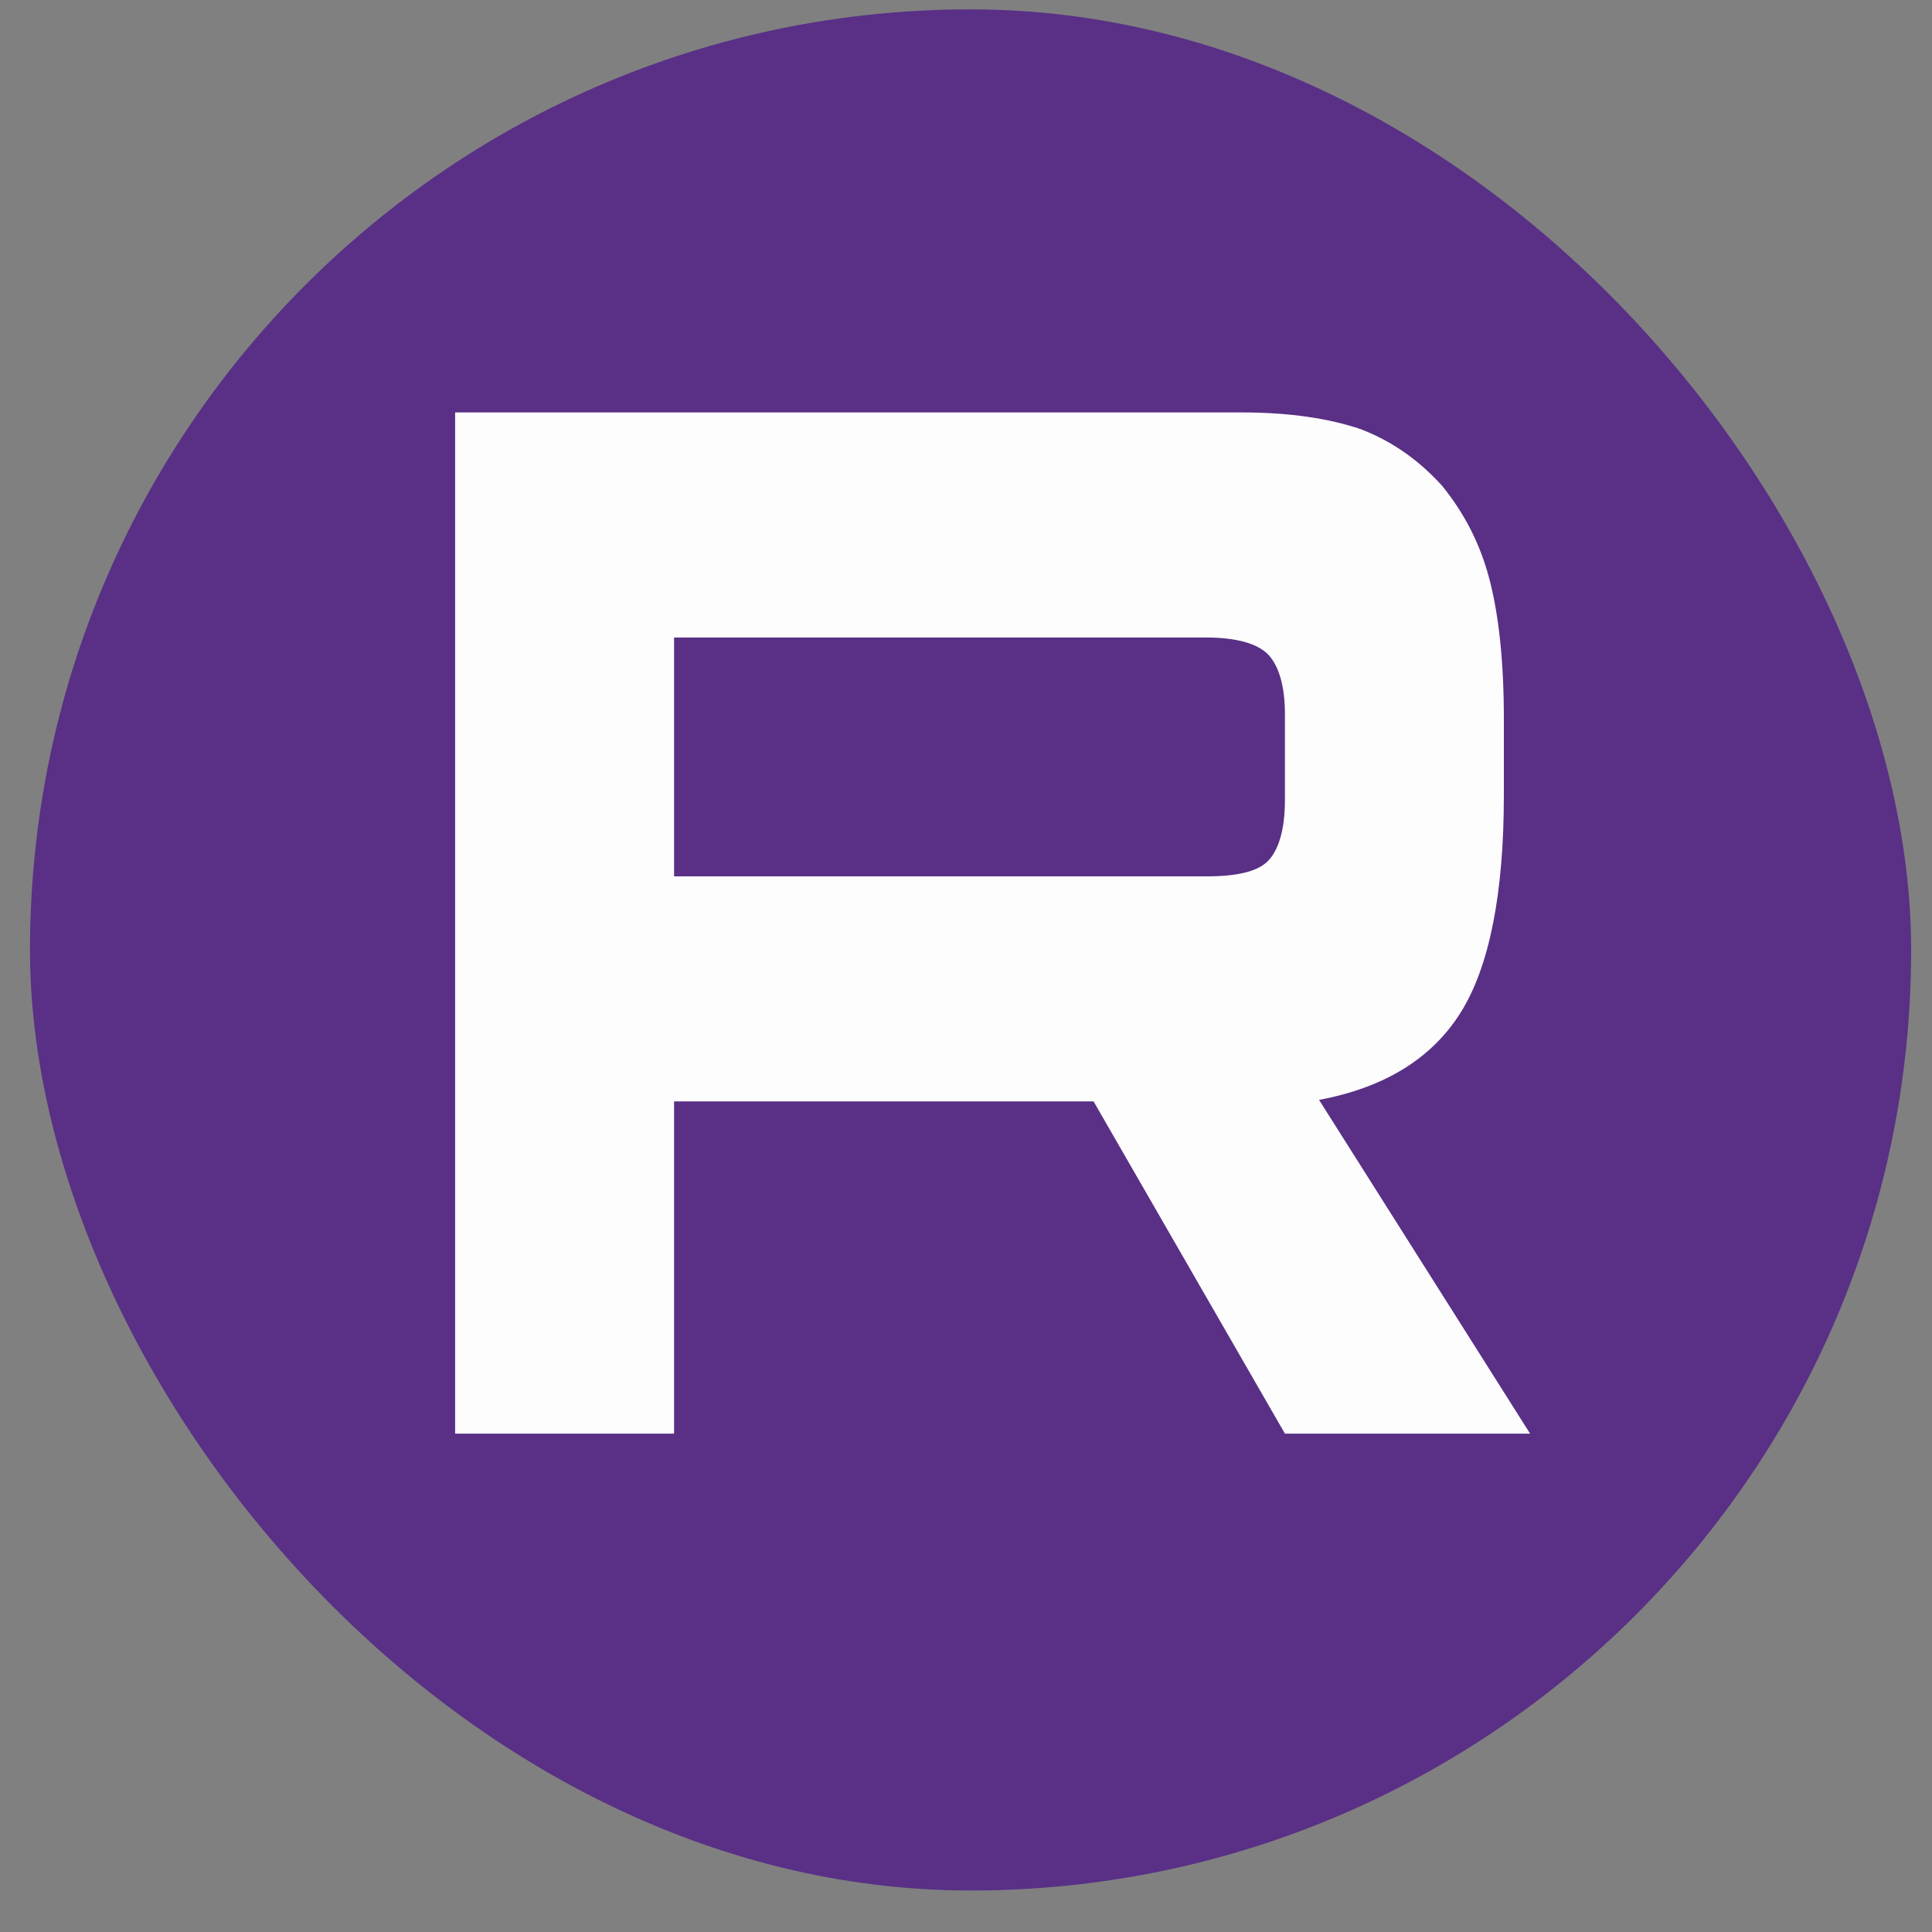
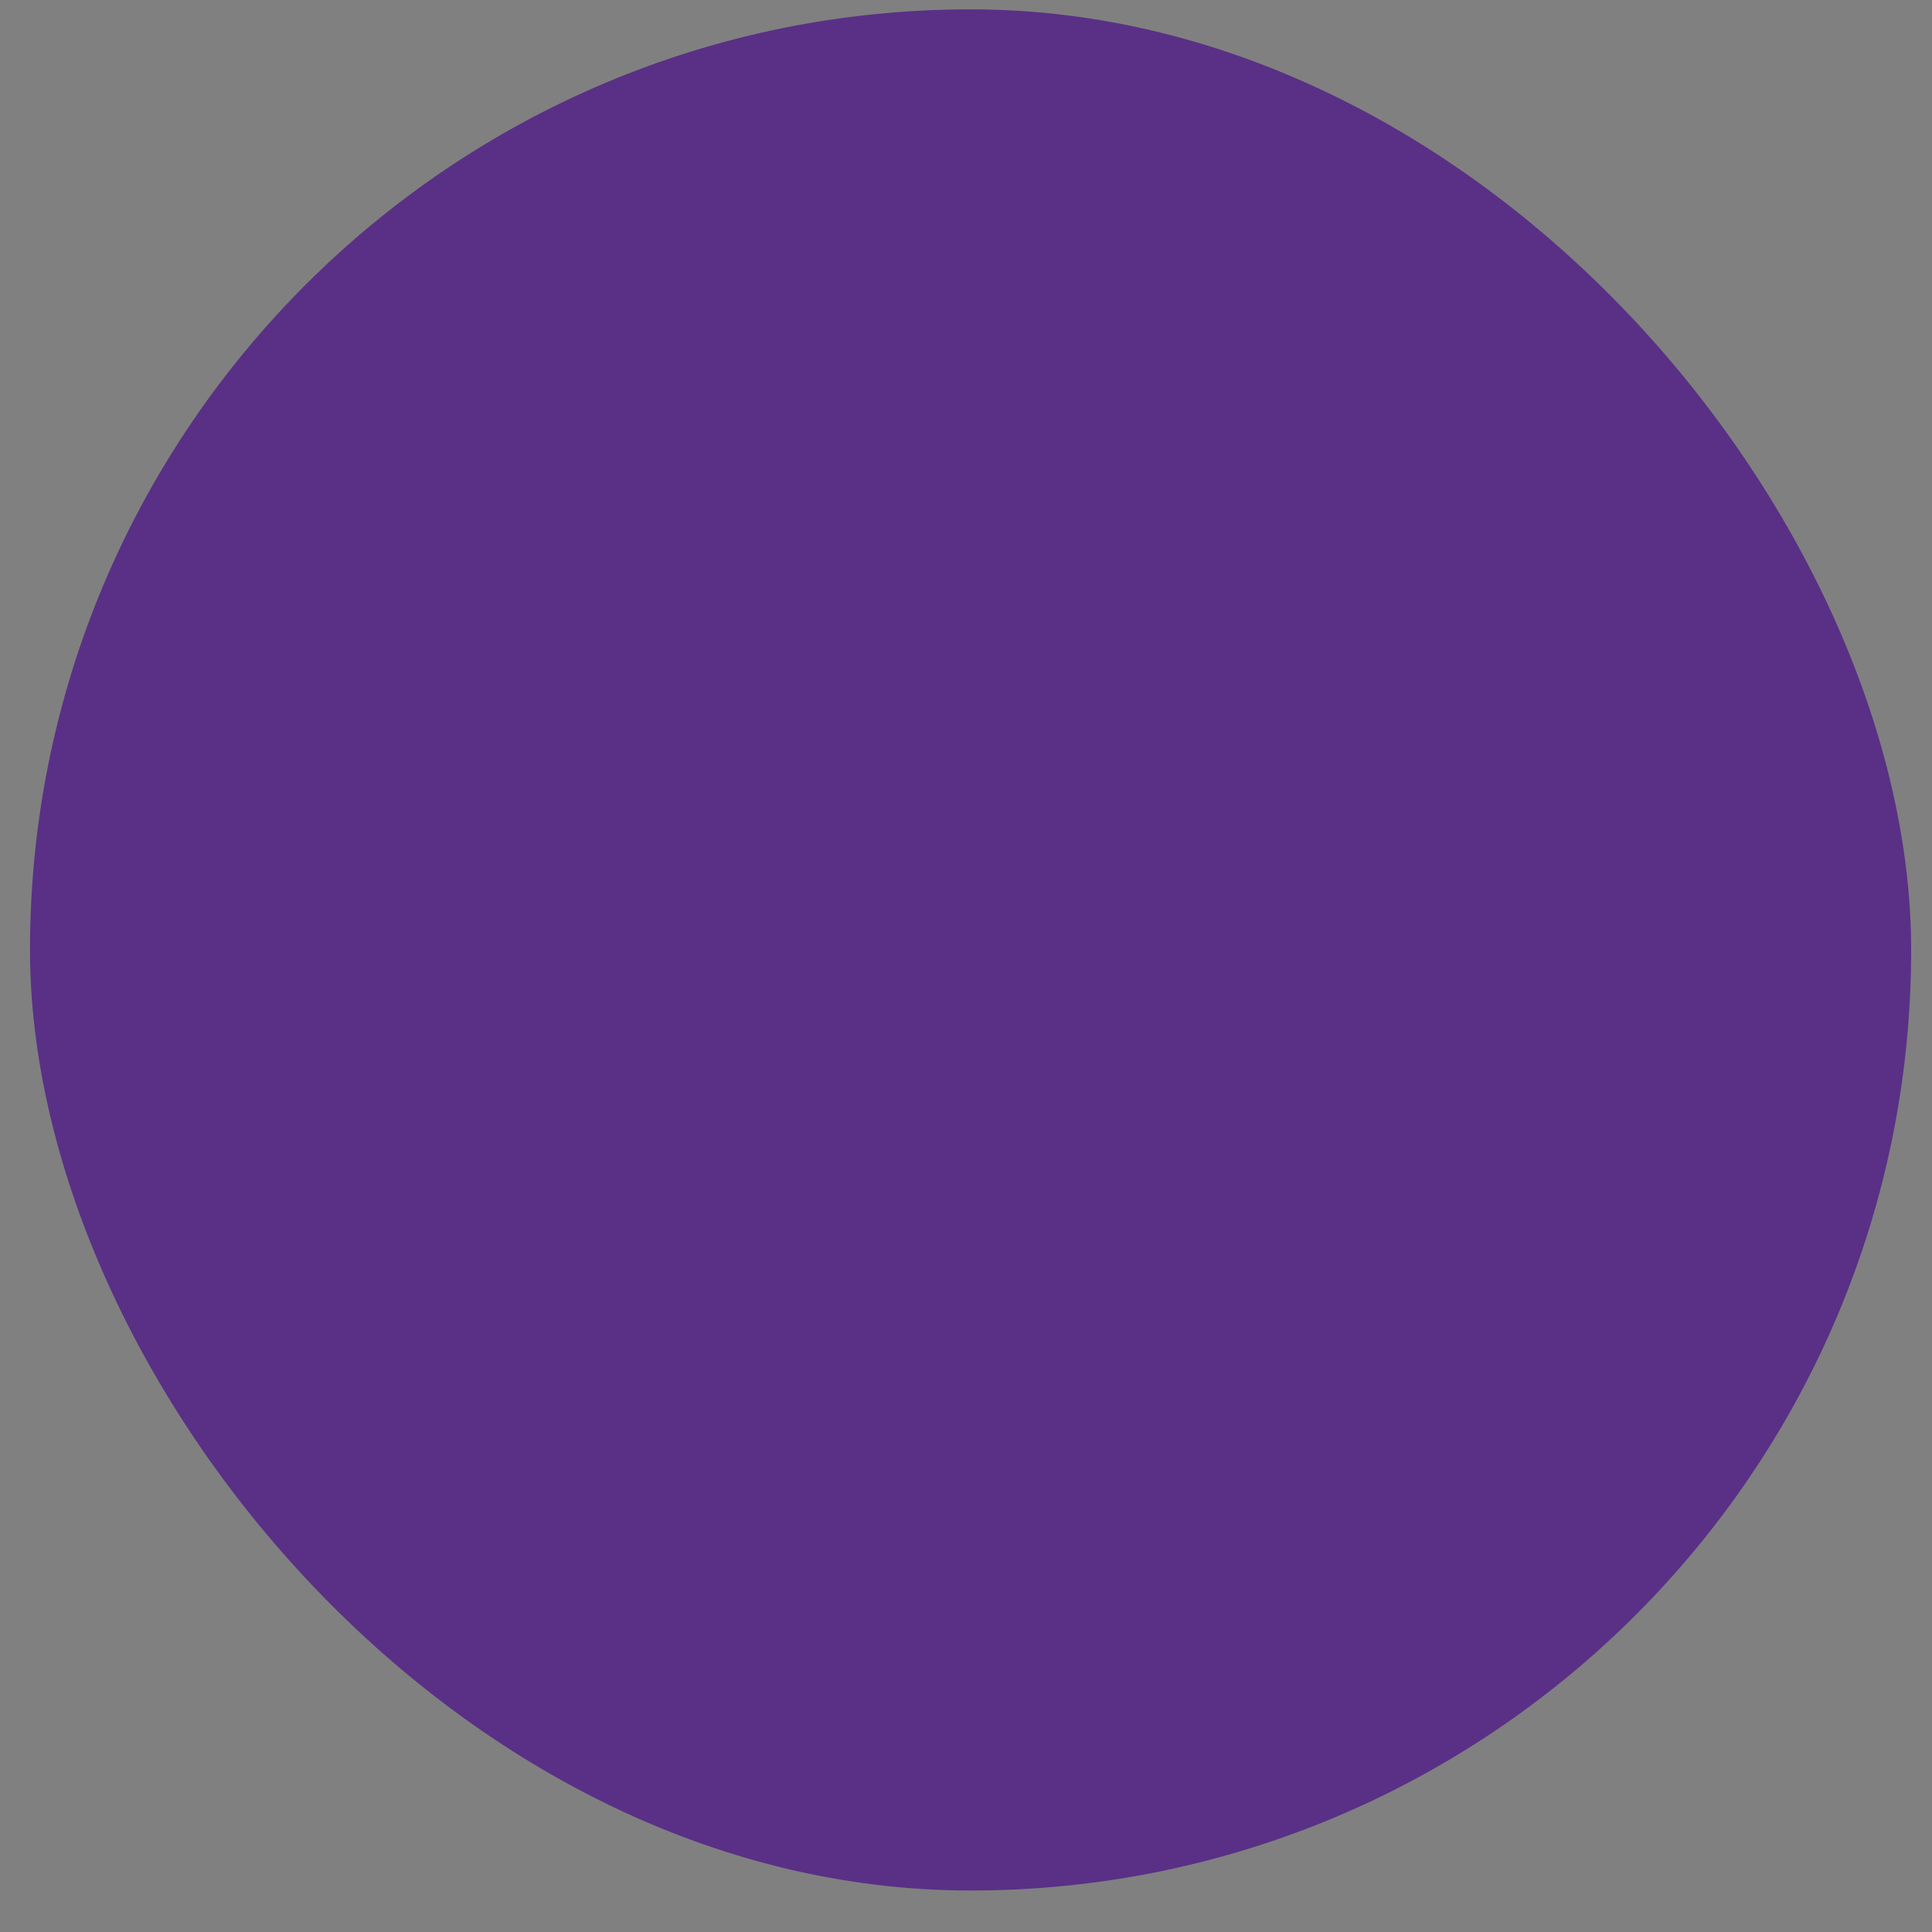
<svg xmlns="http://www.w3.org/2000/svg" width="38" height="38" viewBox="0 0 38 38" fill="none">
  <rect x="0" y="0" width="38" height="38" fill="#808080" stroke="none" />
  <rect x="0.59" y="0.184" width="37" height="37" rx="18.5" fill="#593086" />
-   <path d="M24.423 8.112H8.952V28.198H13.258V21.663H21.509L25.273 28.198H30.095L25.944 21.633C27.233 21.392 28.161 20.82 28.728 19.917C29.296 19.013 29.579 17.568 29.579 15.641V14.135C29.579 12.991 29.476 12.087 29.296 11.395C29.115 10.702 28.806 10.1 28.367 9.558C27.903 9.046 27.388 8.684 26.769 8.443C26.15 8.233 25.377 8.112 24.423 8.112ZM23.726 17.237H13.258V12.539H23.727C24.32 12.539 24.732 12.659 24.939 12.87C25.144 13.081 25.273 13.472 25.273 14.045V15.731C25.273 16.333 25.144 16.725 24.938 16.936C24.732 17.146 24.319 17.237 23.726 17.237Z" fill="#FEFDFE" />
</svg>